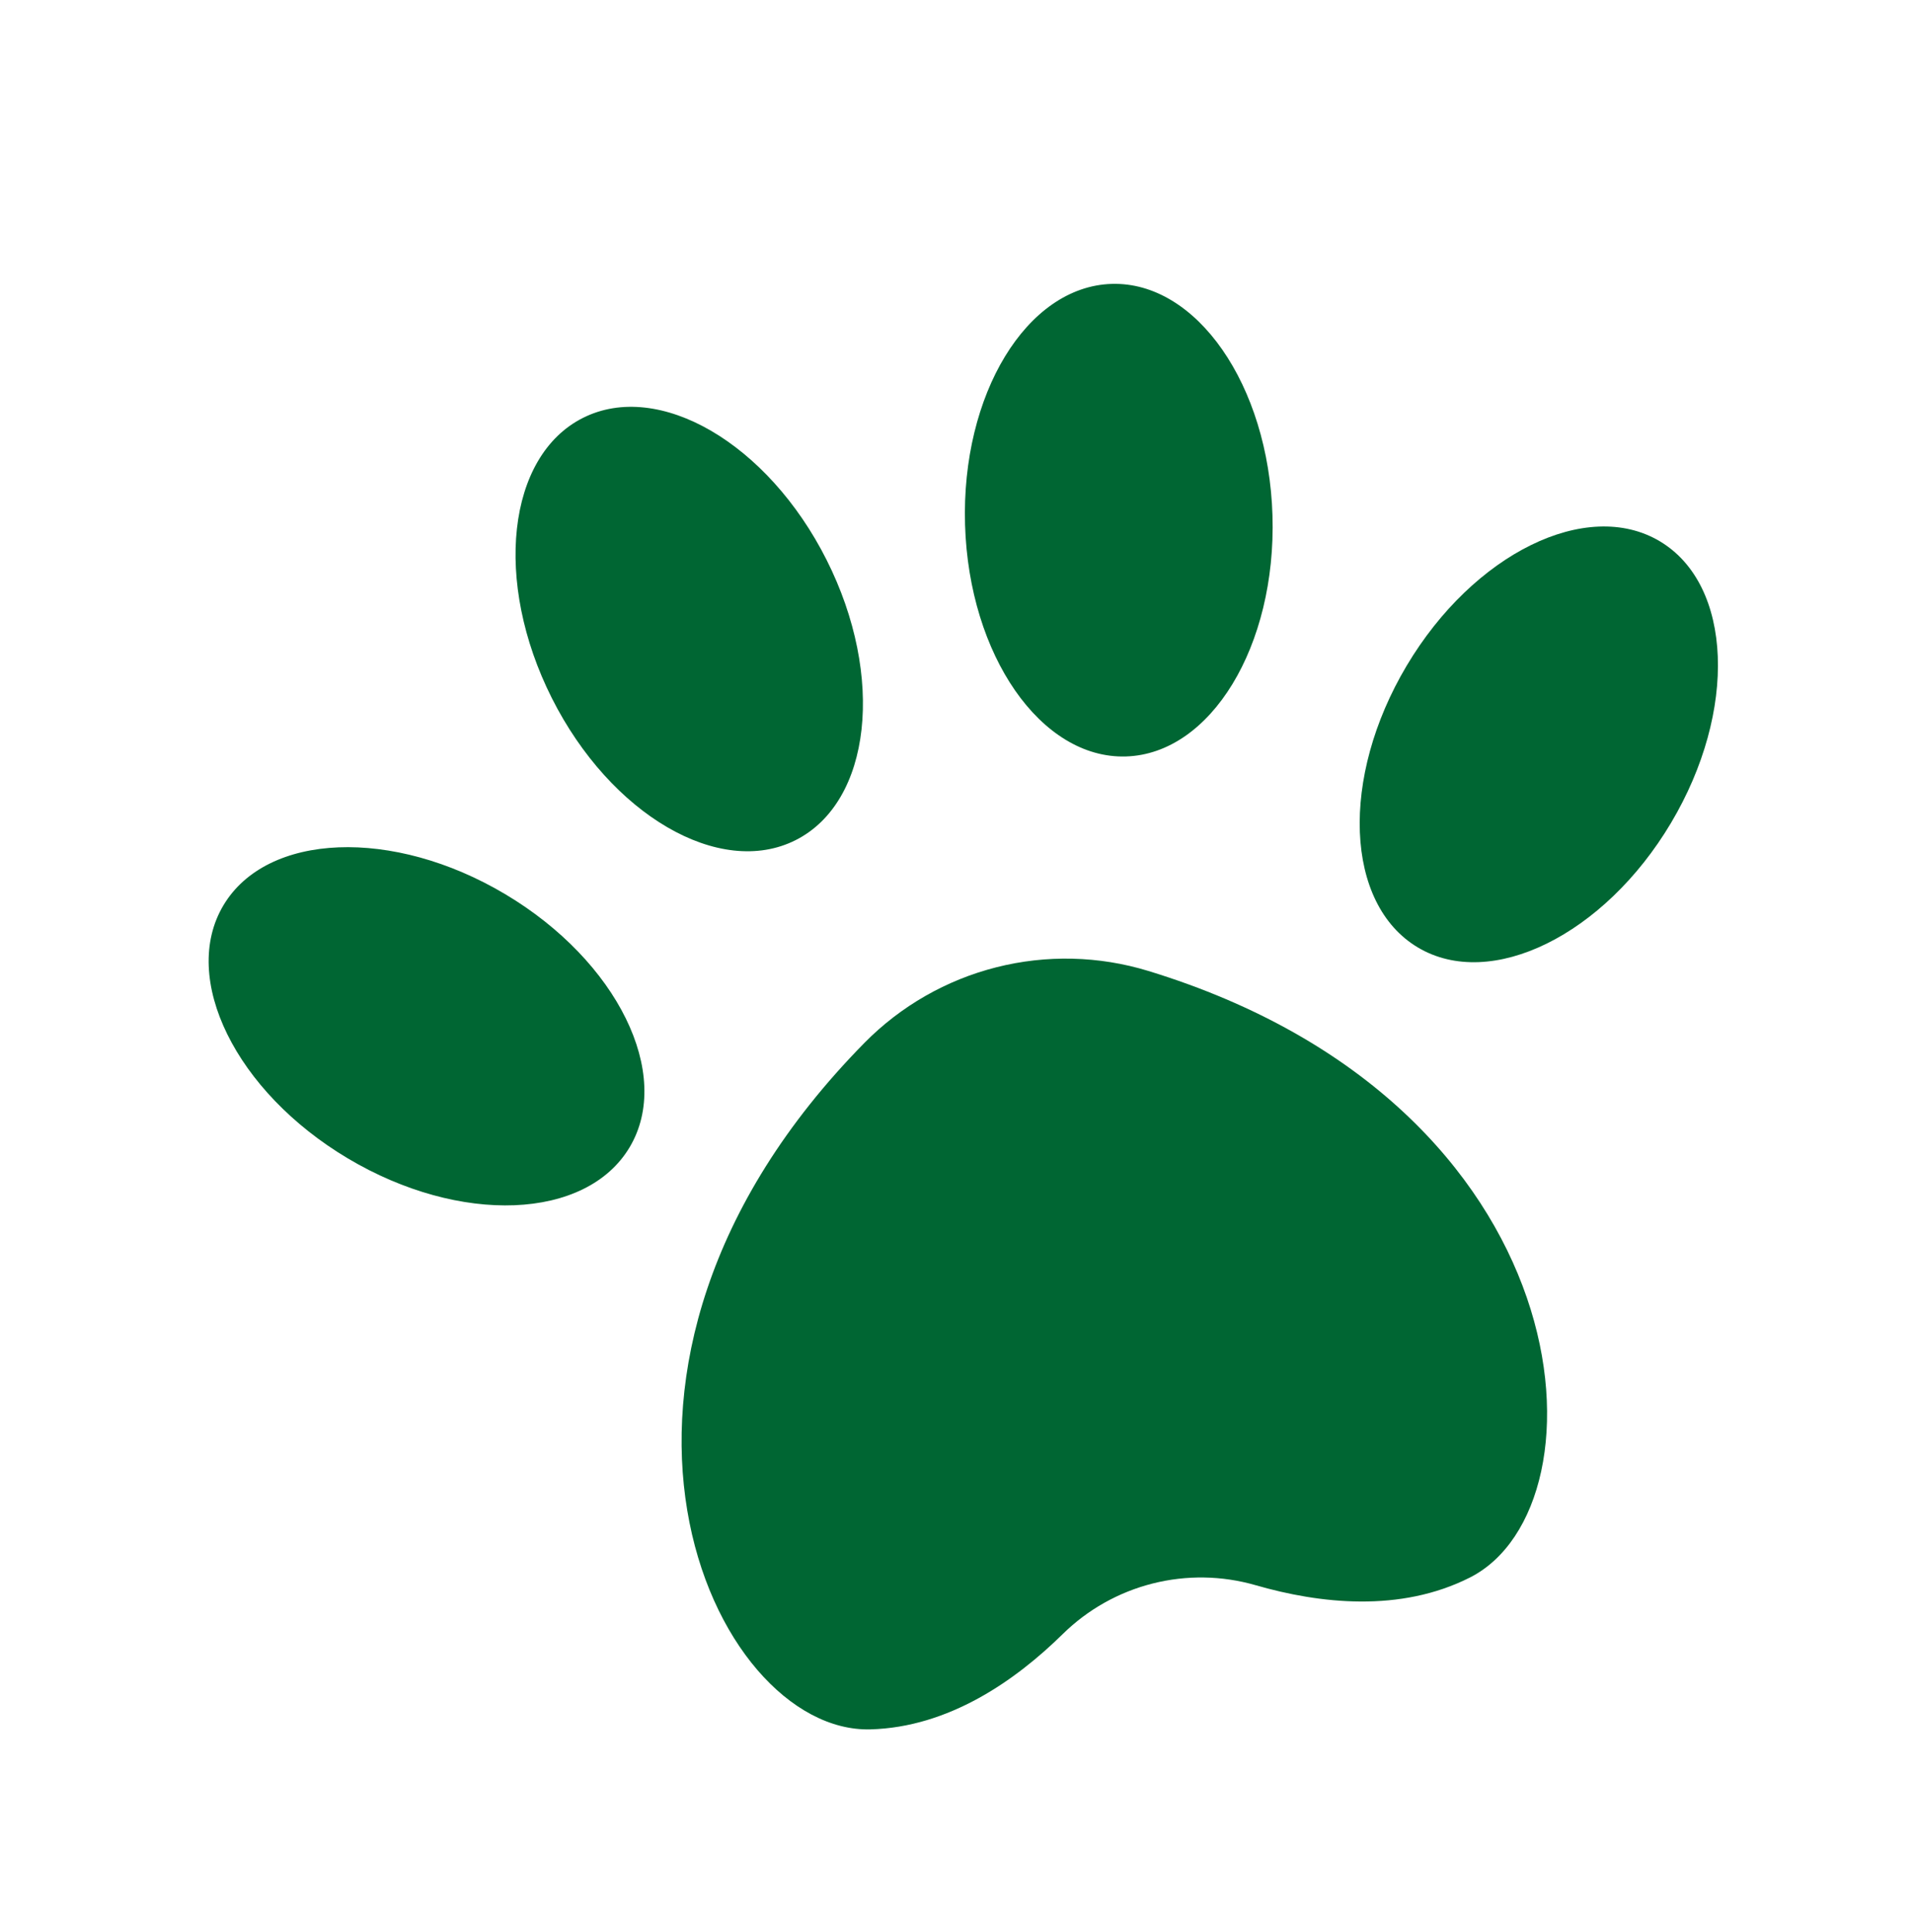
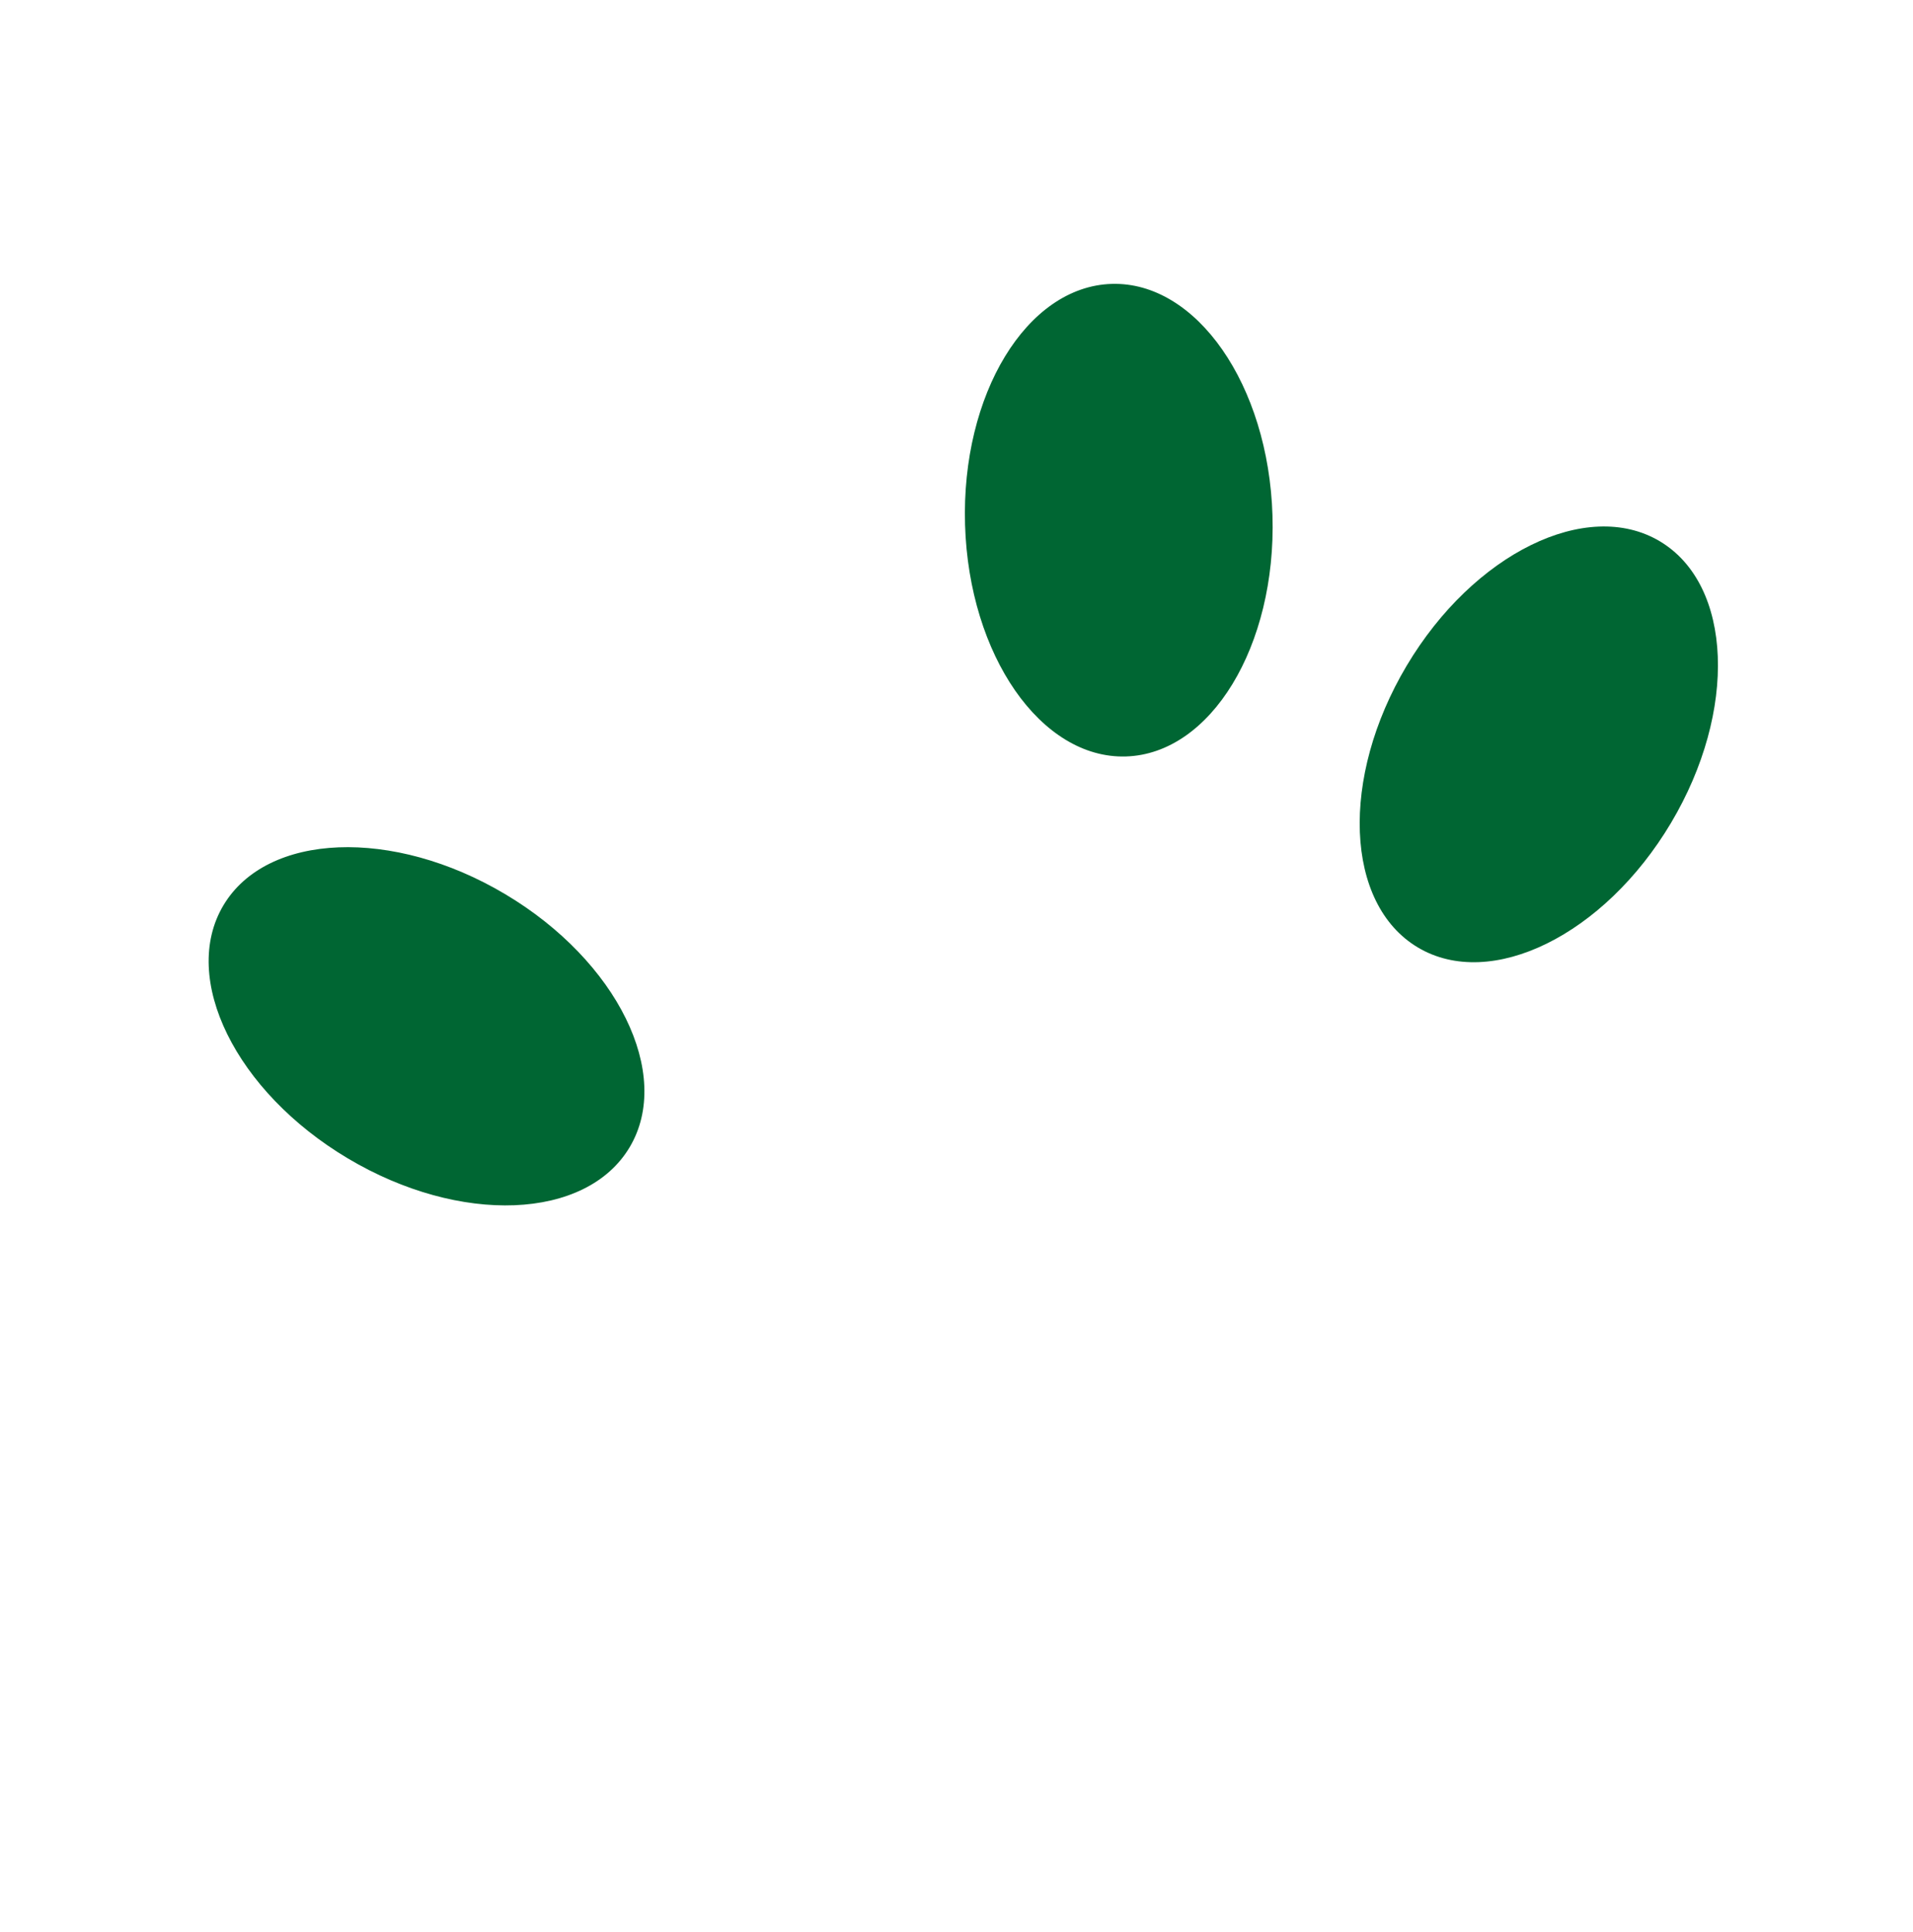
<svg xmlns="http://www.w3.org/2000/svg" width="499" height="504" viewBox="0 0 499 504" fill="none">
-   <path d="M299.521 253.28C286.647 249.351 272.943 249.022 259.894 252.328C246.846 255.634 234.952 262.449 225.501 272.034C141.527 357.332 185.659 452.248 227.046 451.131C247.468 450.58 264.842 438.444 277.218 426.262C283.719 419.873 291.801 415.326 300.636 413.086C309.472 410.847 318.744 410.995 327.503 413.516C344.218 418.347 365.247 420.728 383.458 411.5C420.386 392.749 413.987 288.287 299.521 253.28Z" fill="#006633" />
-   <path d="M207.519 219.171C227.306 209.207 230.93 176.471 215.613 146.054C200.296 115.636 171.839 99.054 152.051 109.018C132.264 118.982 128.641 151.718 143.958 182.136C159.275 212.554 187.732 229.135 207.519 219.171Z" fill="#006633" />
  <path d="M164.242 299.272C175.576 280.237 161.044 250.681 131.782 233.257C102.52 215.832 69.61 217.138 58.275 236.173C46.941 255.208 61.474 284.764 90.735 302.188C119.997 319.613 152.907 318.307 164.242 299.272Z" fill="#006633" />
  <path d="M293.686 197.334C315.83 196.666 332.949 168.529 331.922 134.487C330.896 100.446 312.112 73.392 289.968 74.06C267.824 74.728 250.705 102.865 251.731 136.906C252.758 170.947 271.542 198.002 293.686 197.334Z" fill="#006633" />
  <path d="M435.862 214.699C453.287 185.437 451.981 152.528 432.946 141.193C413.911 129.858 384.355 144.391 366.931 173.653C349.506 202.914 350.812 235.824 369.847 247.159C388.882 258.494 418.438 243.961 435.862 214.699Z" fill="#006633" />
</svg>